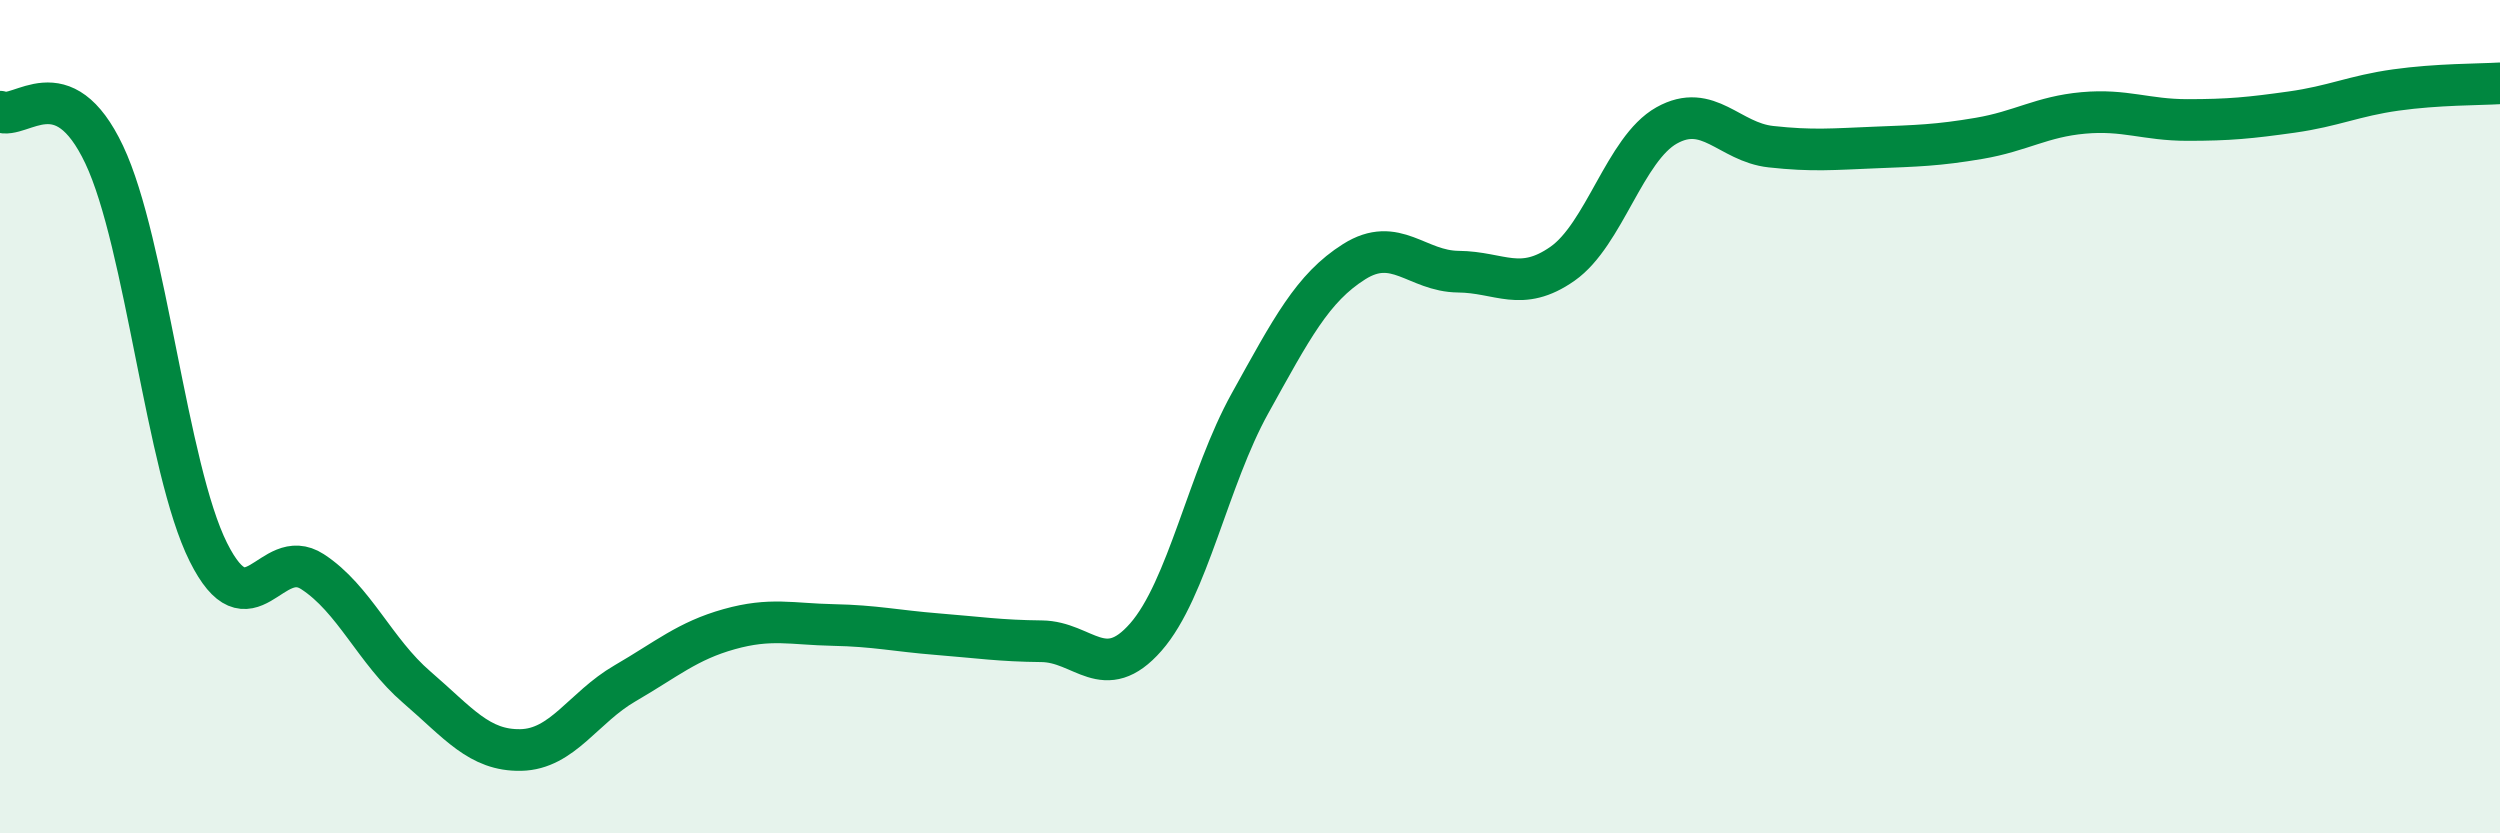
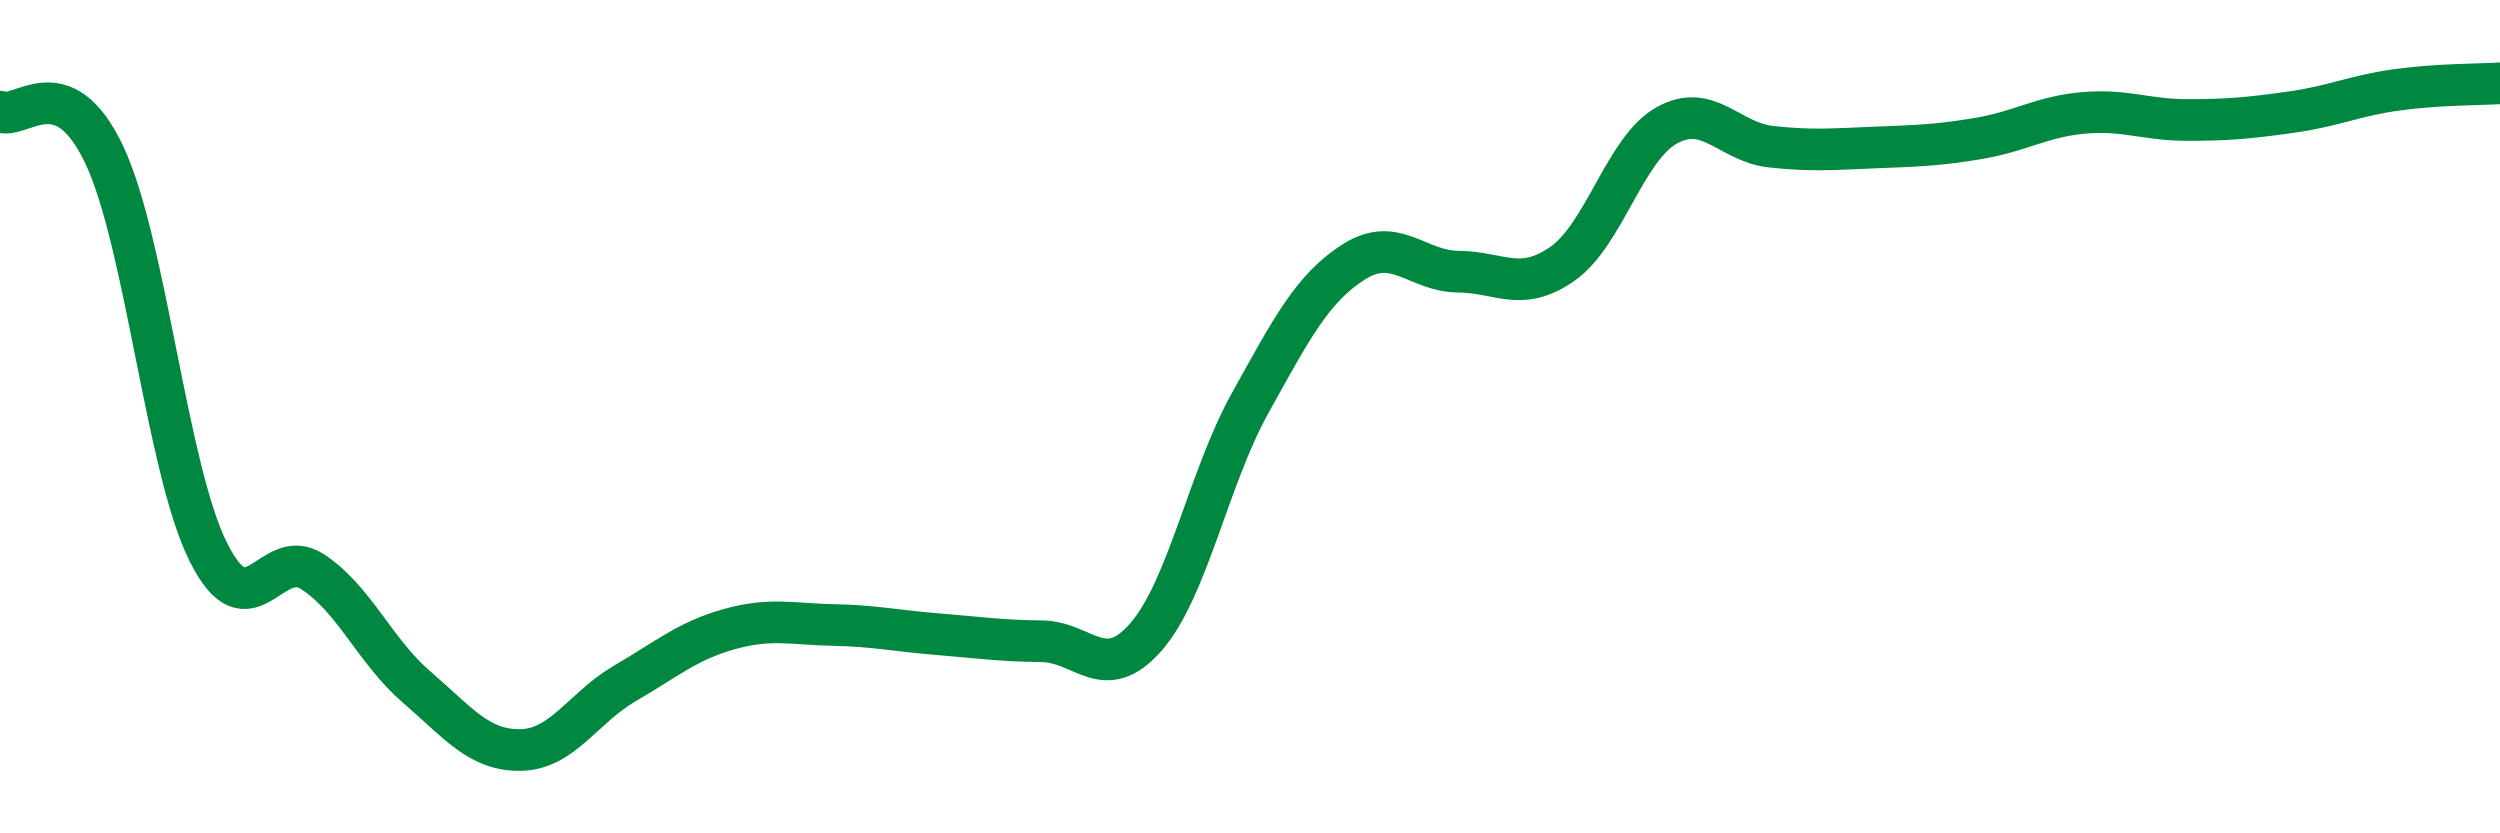
<svg xmlns="http://www.w3.org/2000/svg" width="60" height="20" viewBox="0 0 60 20">
-   <path d="M 0,2.68 C 0.5,2.89 1.5,1.6 2.5,3.71 C 3.5,5.82 4,11.25 5,13.25 C 6,15.25 6.5,13.07 7.5,13.72 C 8.5,14.37 9,15.63 10,16.49 C 11,17.35 11.5,18.02 12.5,18 C 13.5,17.98 14,16.98 15,16.4 C 16,15.82 16.5,15.38 17.5,15.1 C 18.5,14.82 19,14.98 20,15 C 21,15.02 21.5,15.14 22.5,15.22 C 23.5,15.3 24,15.38 25,15.39 C 26,15.4 26.5,16.43 27.5,15.29 C 28.5,14.15 29,11.48 30,9.68 C 31,7.88 31.5,6.91 32.5,6.28 C 33.5,5.65 34,6.51 35,6.52 C 36,6.53 36.5,7.03 37.5,6.33 C 38.5,5.63 39,3.57 40,3.01 C 41,2.45 41.5,3.41 42.5,3.52 C 43.5,3.63 44,3.58 45,3.54 C 46,3.5 46.5,3.49 47.5,3.32 C 48.5,3.15 49,2.8 50,2.71 C 51,2.62 51.5,2.88 52.5,2.88 C 53.5,2.88 54,2.83 55,2.69 C 56,2.55 56.5,2.3 57.5,2.16 C 58.5,2.02 59.5,2.03 60,2L60 20L0 20Z" fill="#008740" opacity="0.1" stroke-linecap="round" stroke-linejoin="round" />
  <path d="M 0,2.68 C 0.5,2.89 1.5,1.6 2.5,3.71 C 3.5,5.82 4,11.25 5,13.25 C 6,15.25 6.5,13.07 7.5,13.72 C 8.5,14.37 9,15.63 10,16.49 C 11,17.35 11.5,18.02 12.5,18 C 13.5,17.98 14,16.98 15,16.4 C 16,15.82 16.5,15.38 17.5,15.1 C 18.5,14.82 19,14.98 20,15 C 21,15.02 21.5,15.14 22.5,15.22 C 23.5,15.3 24,15.38 25,15.39 C 26,15.4 26.5,16.43 27.5,15.29 C 28.5,14.15 29,11.48 30,9.68 C 31,7.88 31.5,6.91 32.5,6.28 C 33.5,5.65 34,6.51 35,6.52 C 36,6.53 36.5,7.03 37.5,6.33 C 38.5,5.63 39,3.57 40,3.01 C 41,2.45 41.5,3.41 42.5,3.52 C 43.5,3.63 44,3.58 45,3.54 C 46,3.5 46.5,3.49 47.5,3.32 C 48.5,3.15 49,2.8 50,2.71 C 51,2.62 51.5,2.88 52.5,2.88 C 53.5,2.88 54,2.83 55,2.69 C 56,2.55 56.5,2.3 57.5,2.16 C 58.5,2.02 59.5,2.03 60,2" stroke="#008740" stroke-width="1" fill="none" stroke-linecap="round" stroke-linejoin="round" />
</svg>